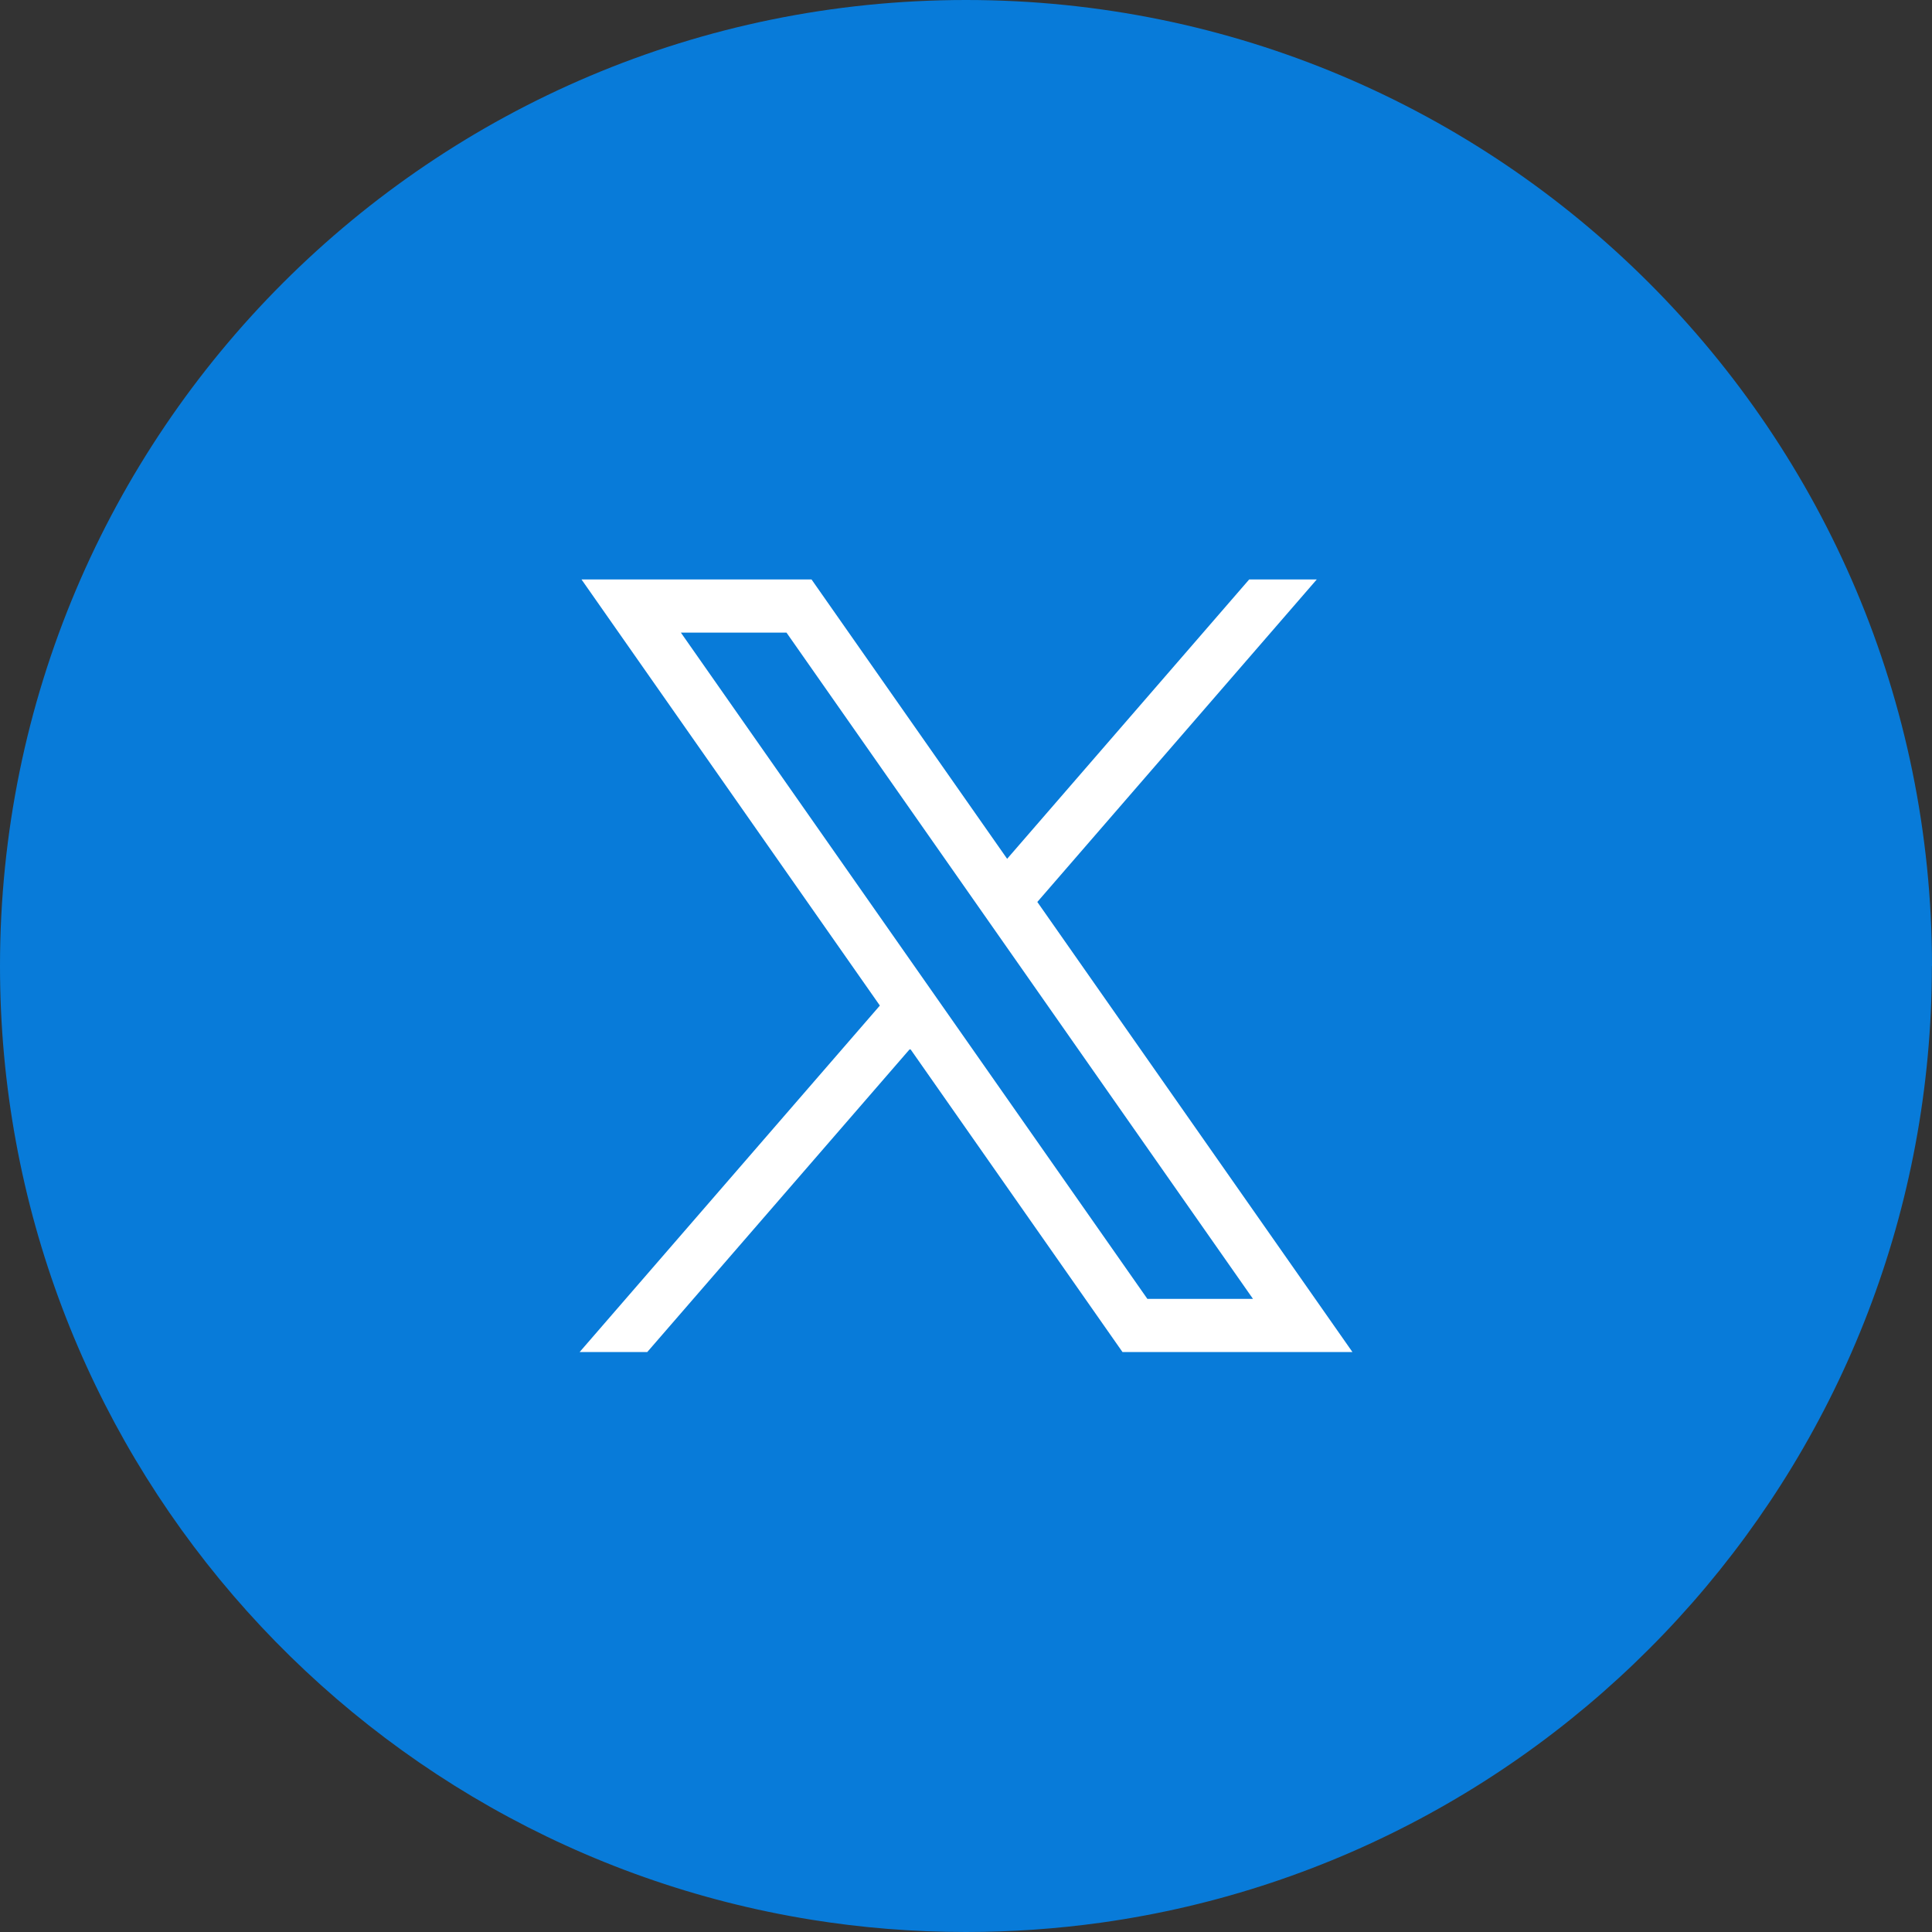
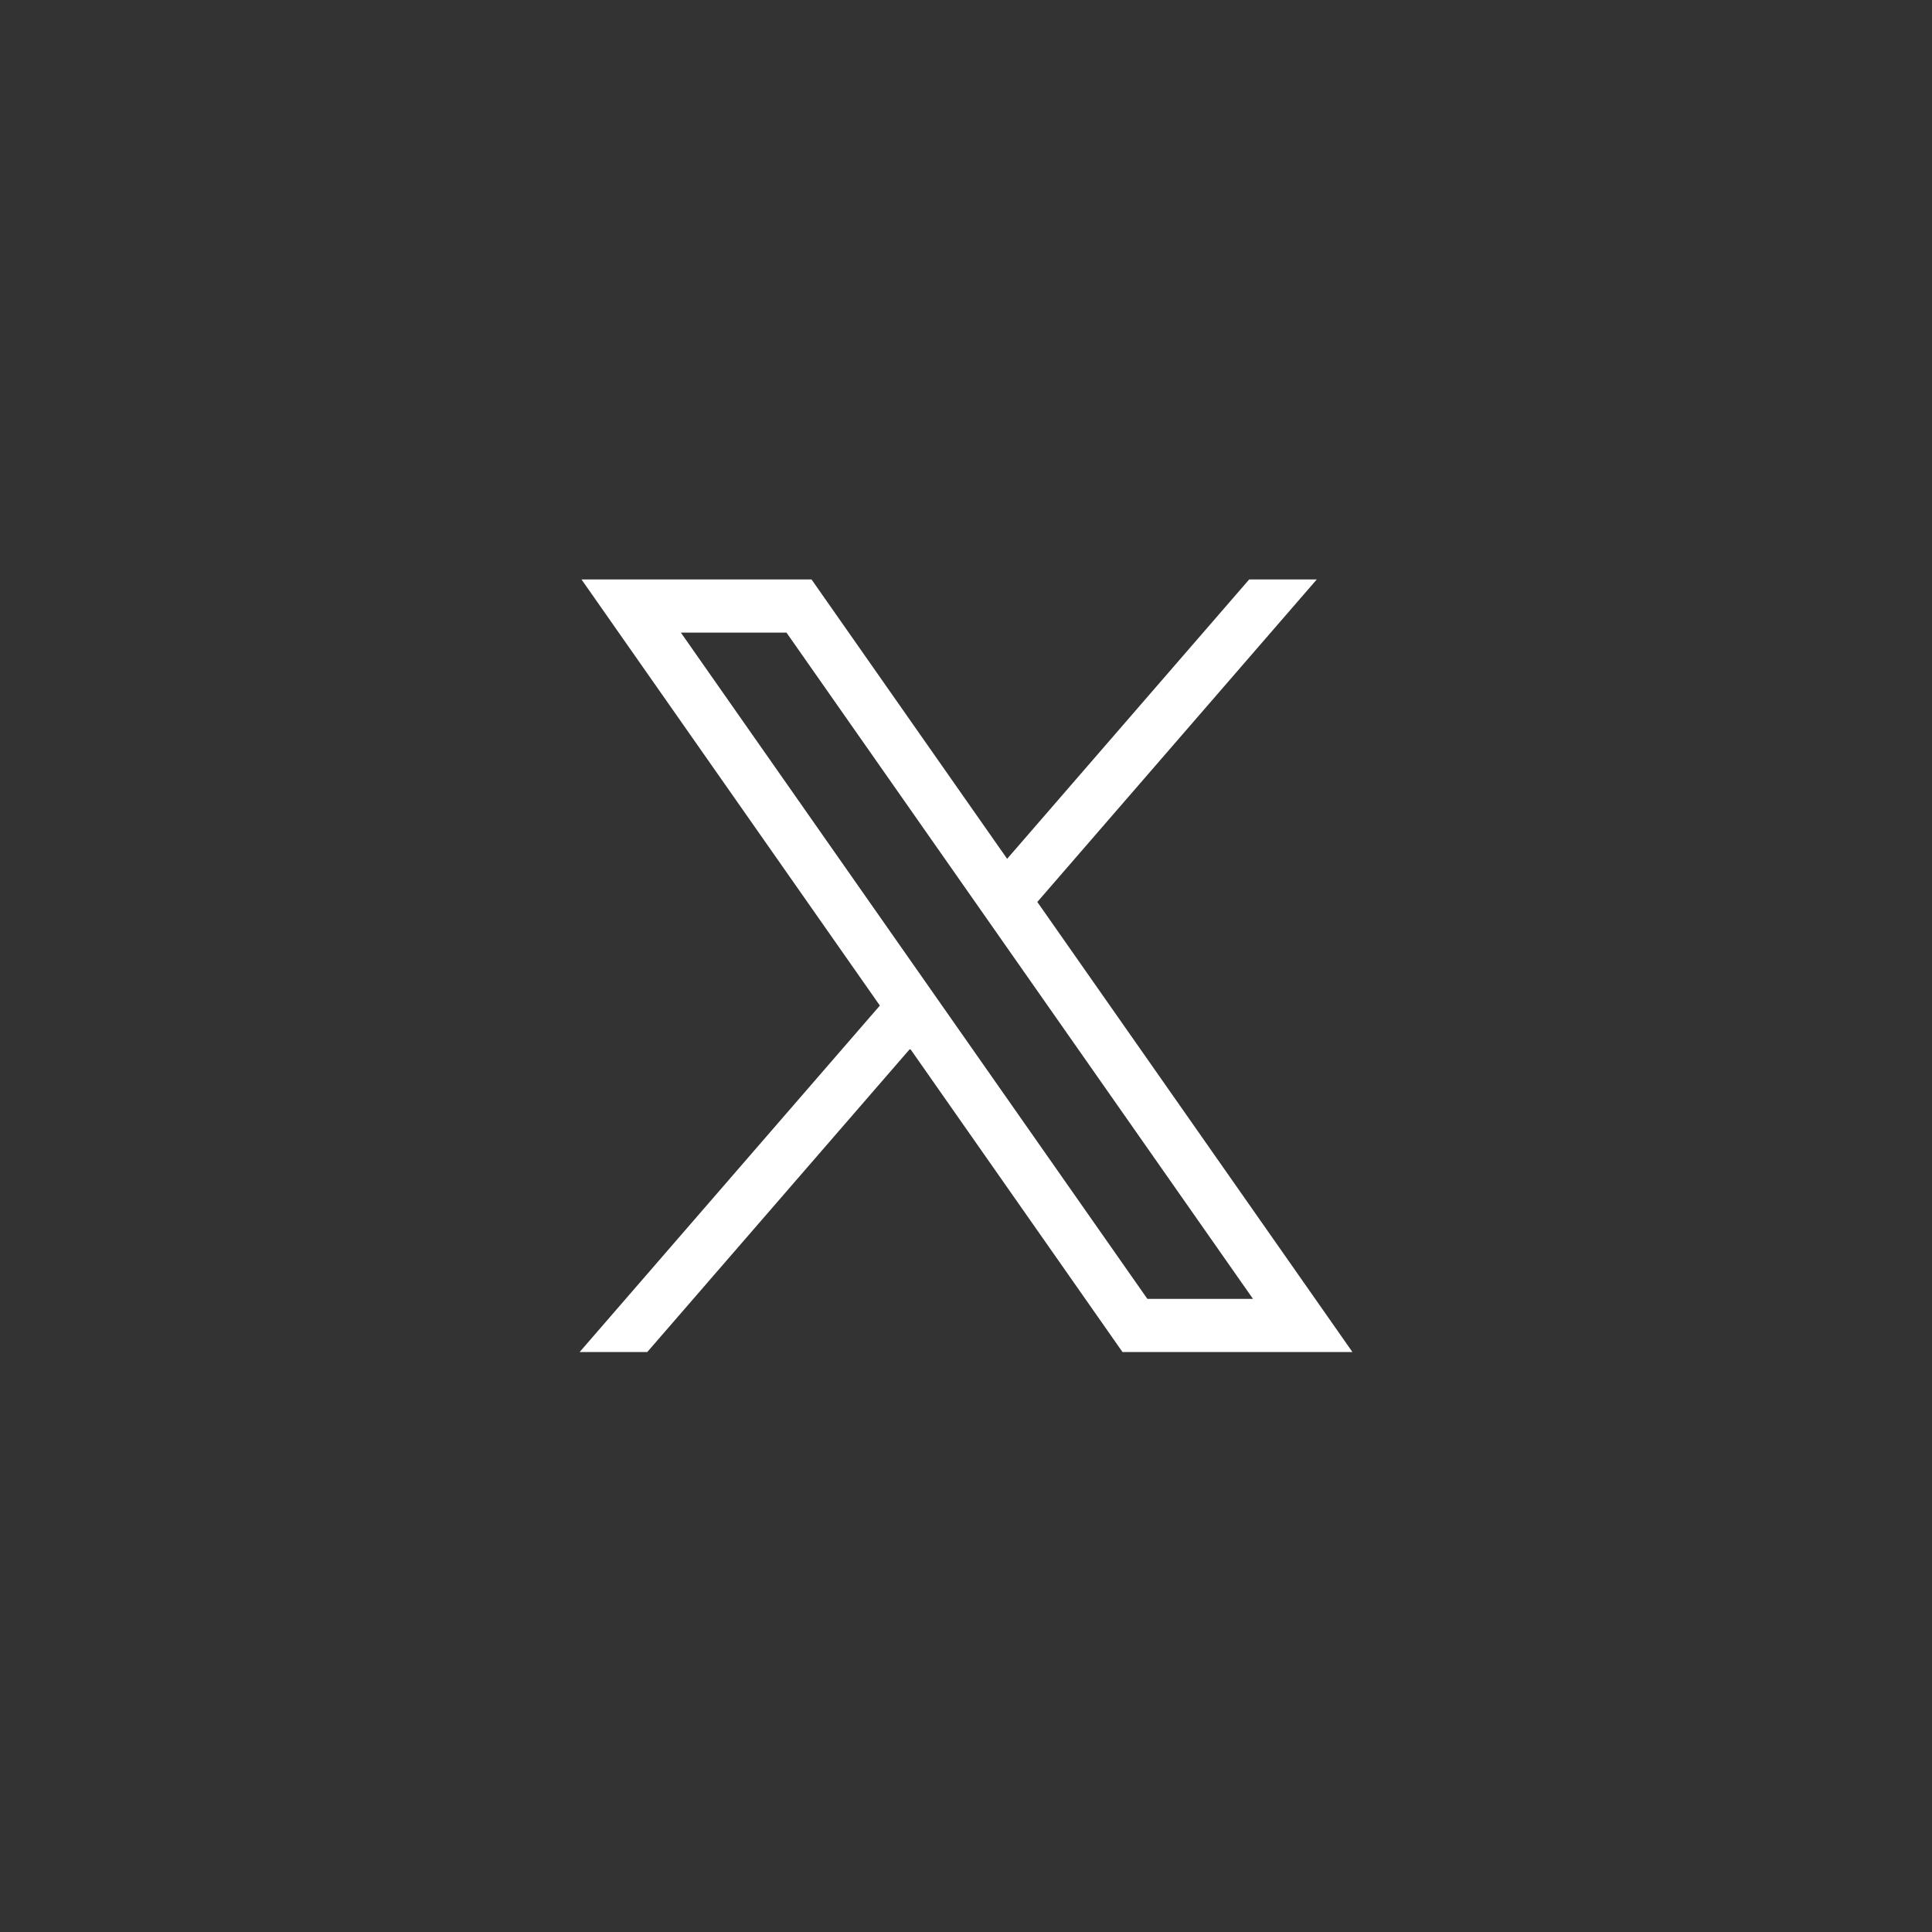
<svg xmlns="http://www.w3.org/2000/svg" width="48" height="48" viewBox="0 0 48 48" fill="none">
  <rect x="0" y="0" width="48" height="48" fill="#333333" stroke="none" />
-   <path d="M47.997 24.001C47.997 36.122 39.012 46.143 27.34 47.77C26.248 47.921 25.132 48 23.998 48C22.69 48 21.405 47.896 20.154 47.694C8.728 45.854 0 35.946 0 24.001C0 10.746 10.745 0 24 0C37.255 0 48 10.746 48 24.001H47.997Z" fill="#087BD9" />
  <path d="M14.447 14.396L21.86 24.983L14.401 33.591H16.081L22.612 26.055L27.888 33.591H33.601L25.772 22.409L32.715 14.396H31.036L25.022 21.337L20.162 14.396H14.449H14.447ZM16.916 15.717H19.54L31.13 32.27H28.506L16.916 15.717Z" fill="white" />
</svg>